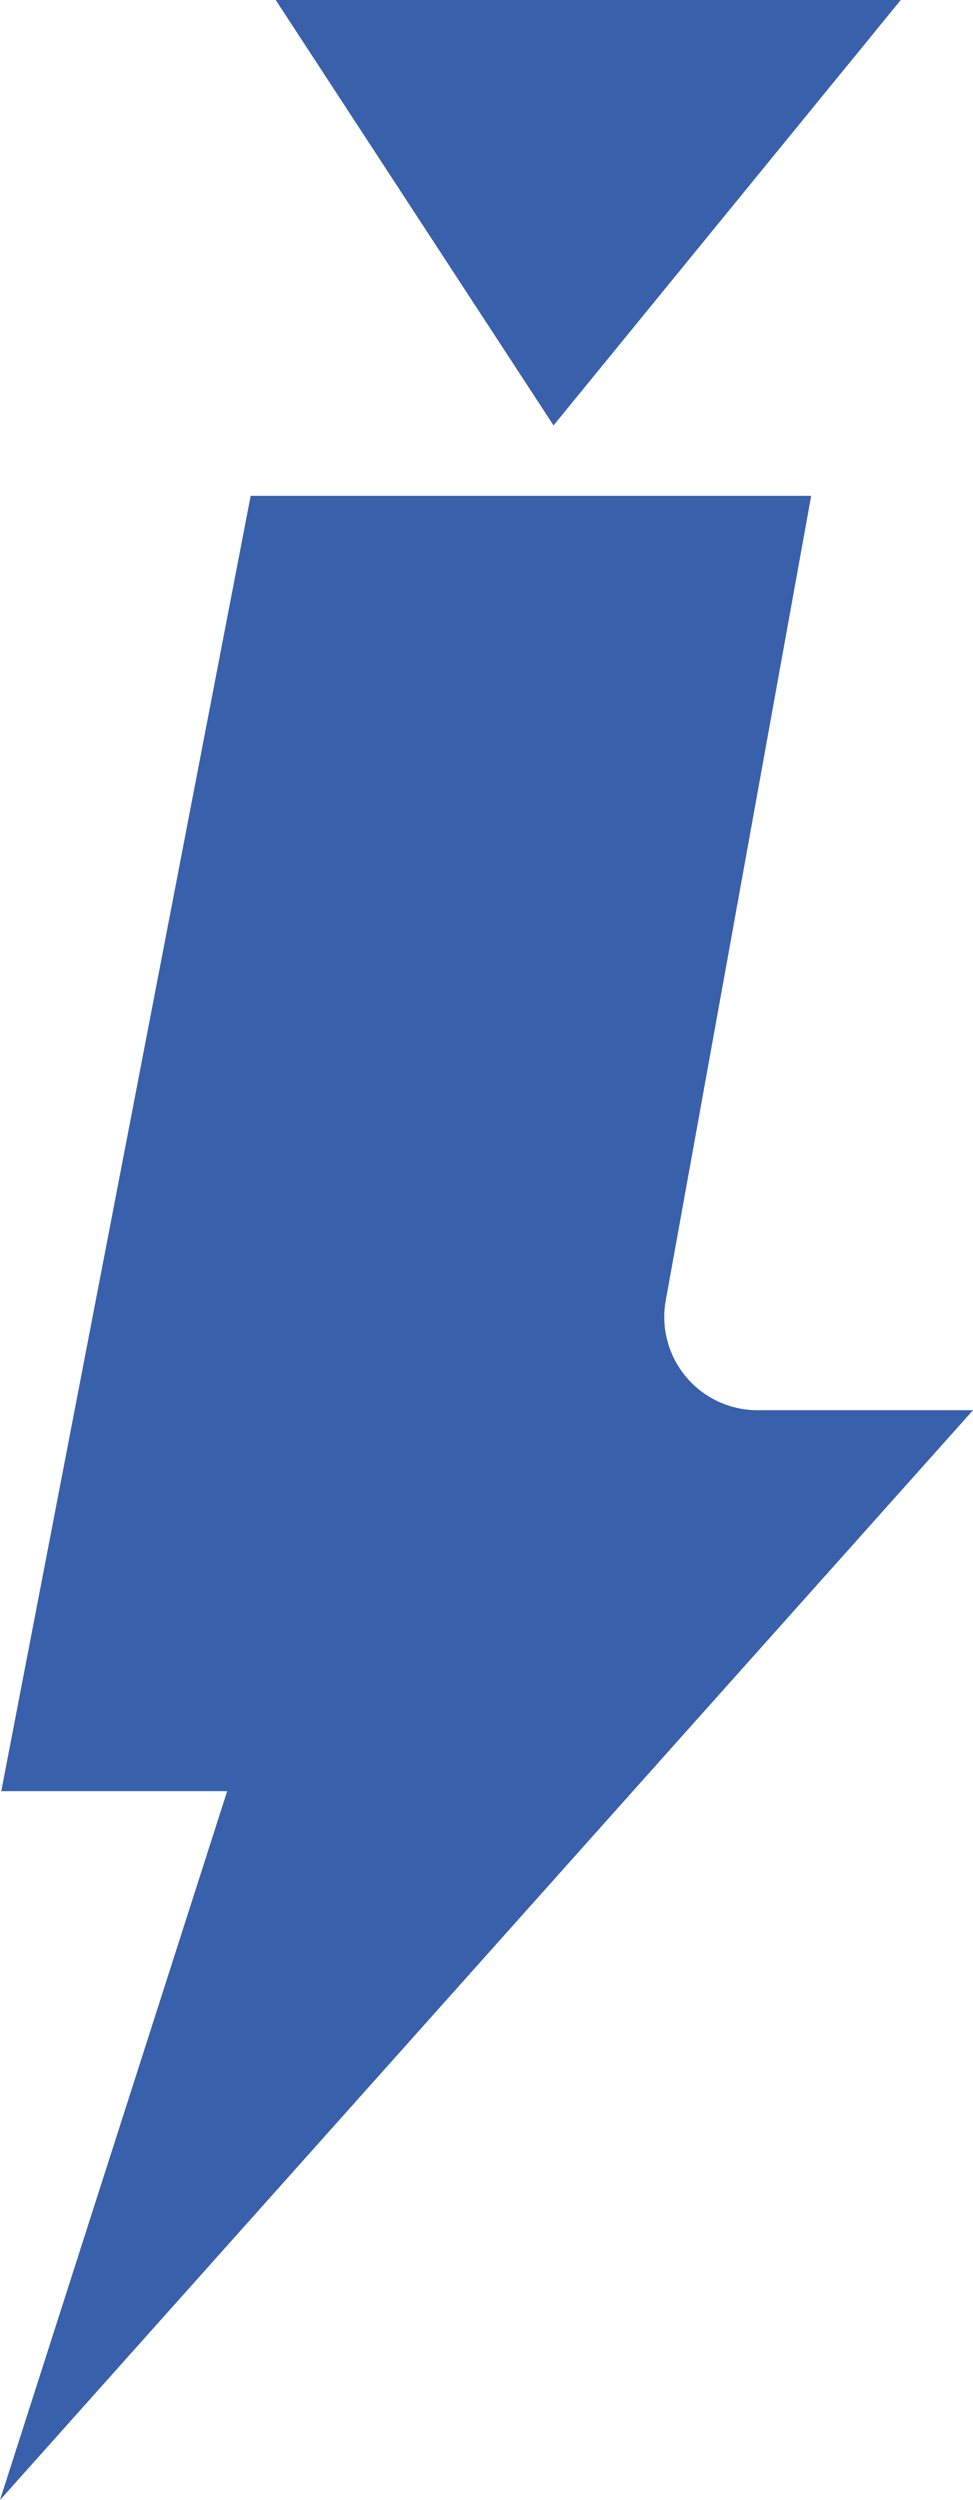
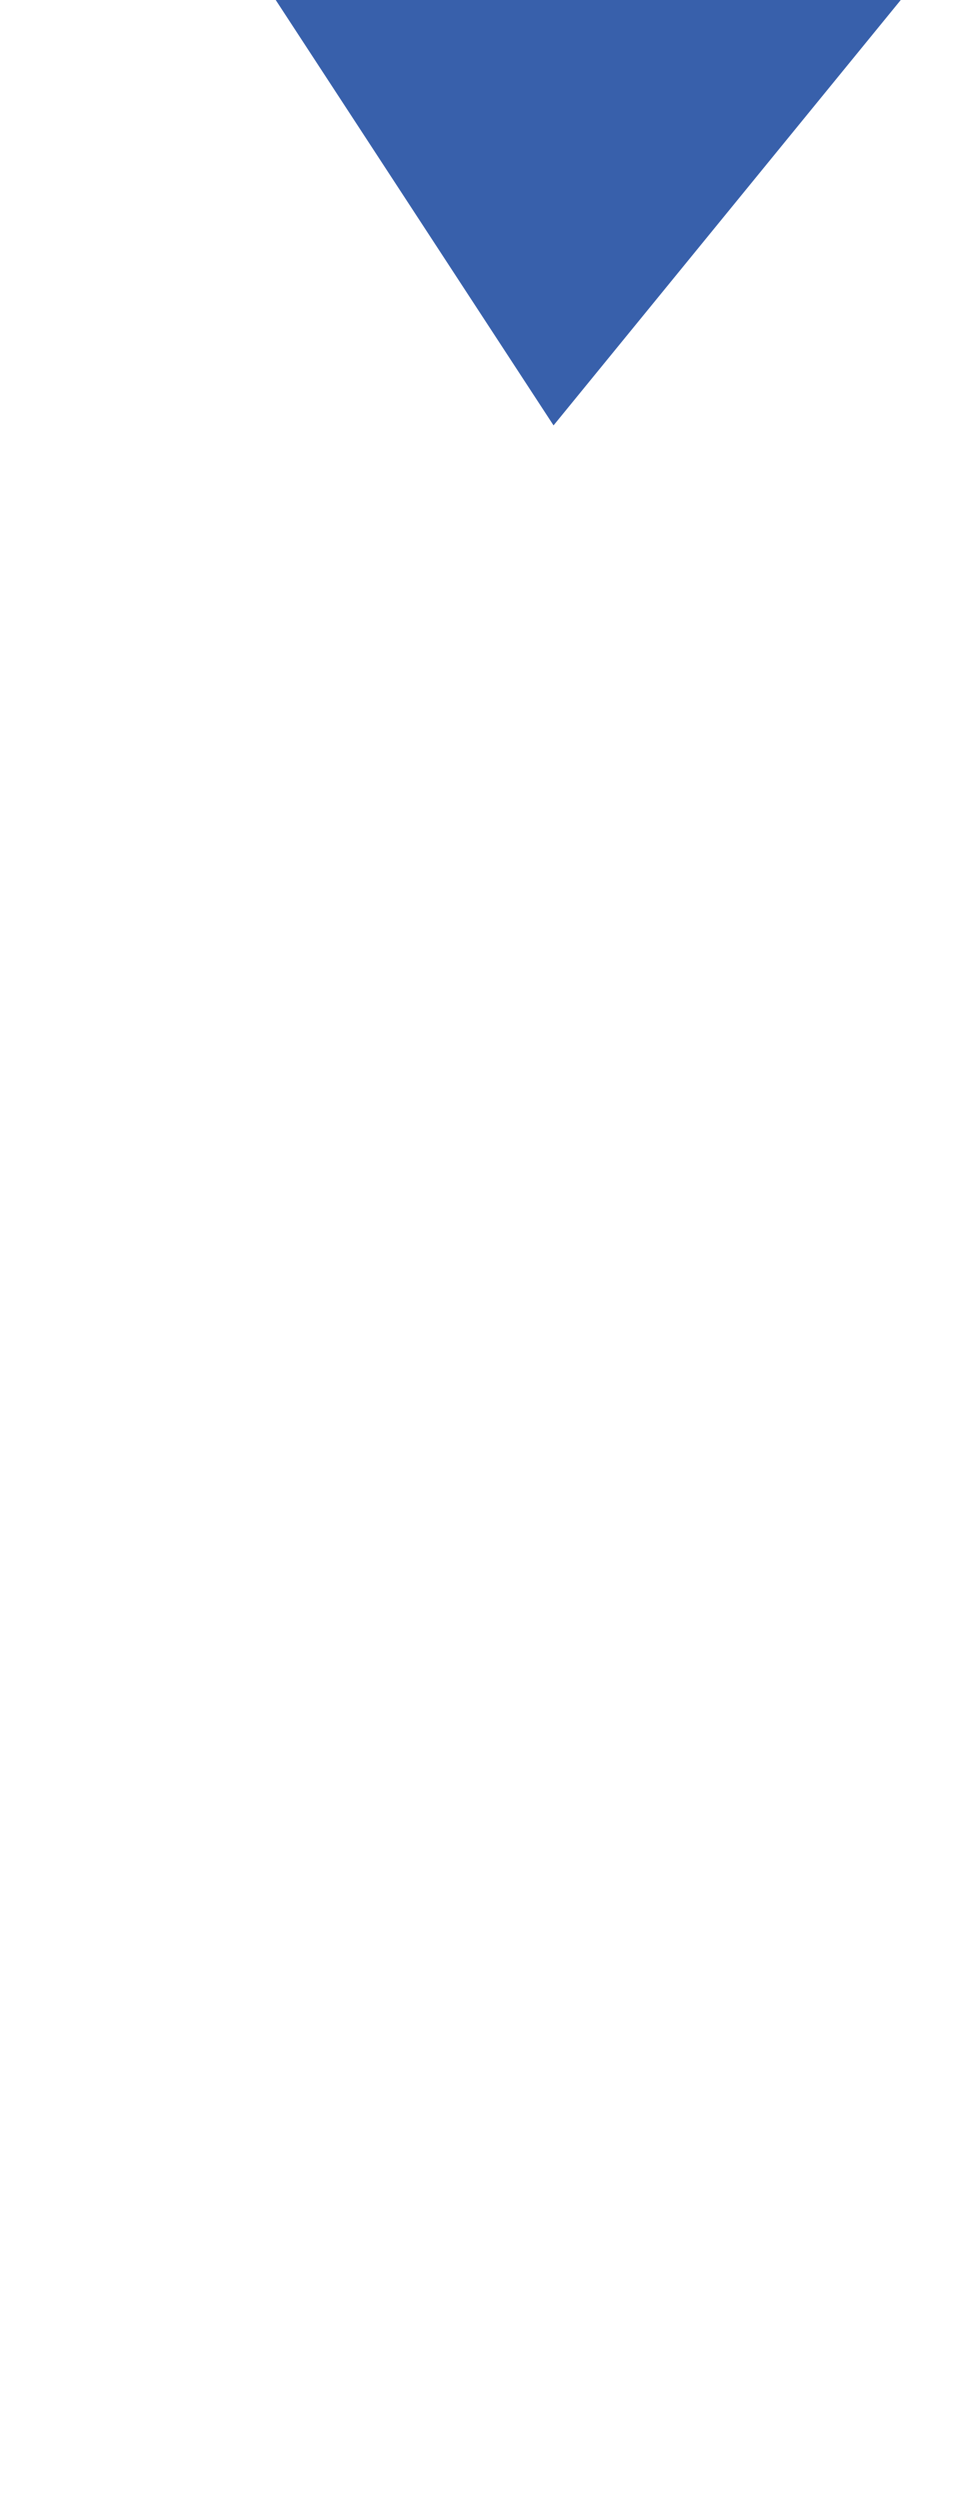
<svg xmlns="http://www.w3.org/2000/svg" width="314.971" height="808.856" viewBox="0 0 314.971 808.856">
  <g id="eclair-ombre" transform="translate(0 0)">
-     <path id="Tracé_11014" data-name="Tracé 11014" d="M727.231,386.3H657.446a30.171,30.171,0,0,1-29.678-35.505L674.845,90.47H493.4l-80.73,419.089H485.8L412.26,738.9Z" transform="translate(-412.26 69.957)" fill="#3860ab" />
    <path id="Tracé_11015" data-name="Tracé 11015" d="M534.974,169.186,445.04,31.55H647.37Z" transform="translate(-355.786 -31.55)" fill="#3860ab" />
  </g>
</svg>